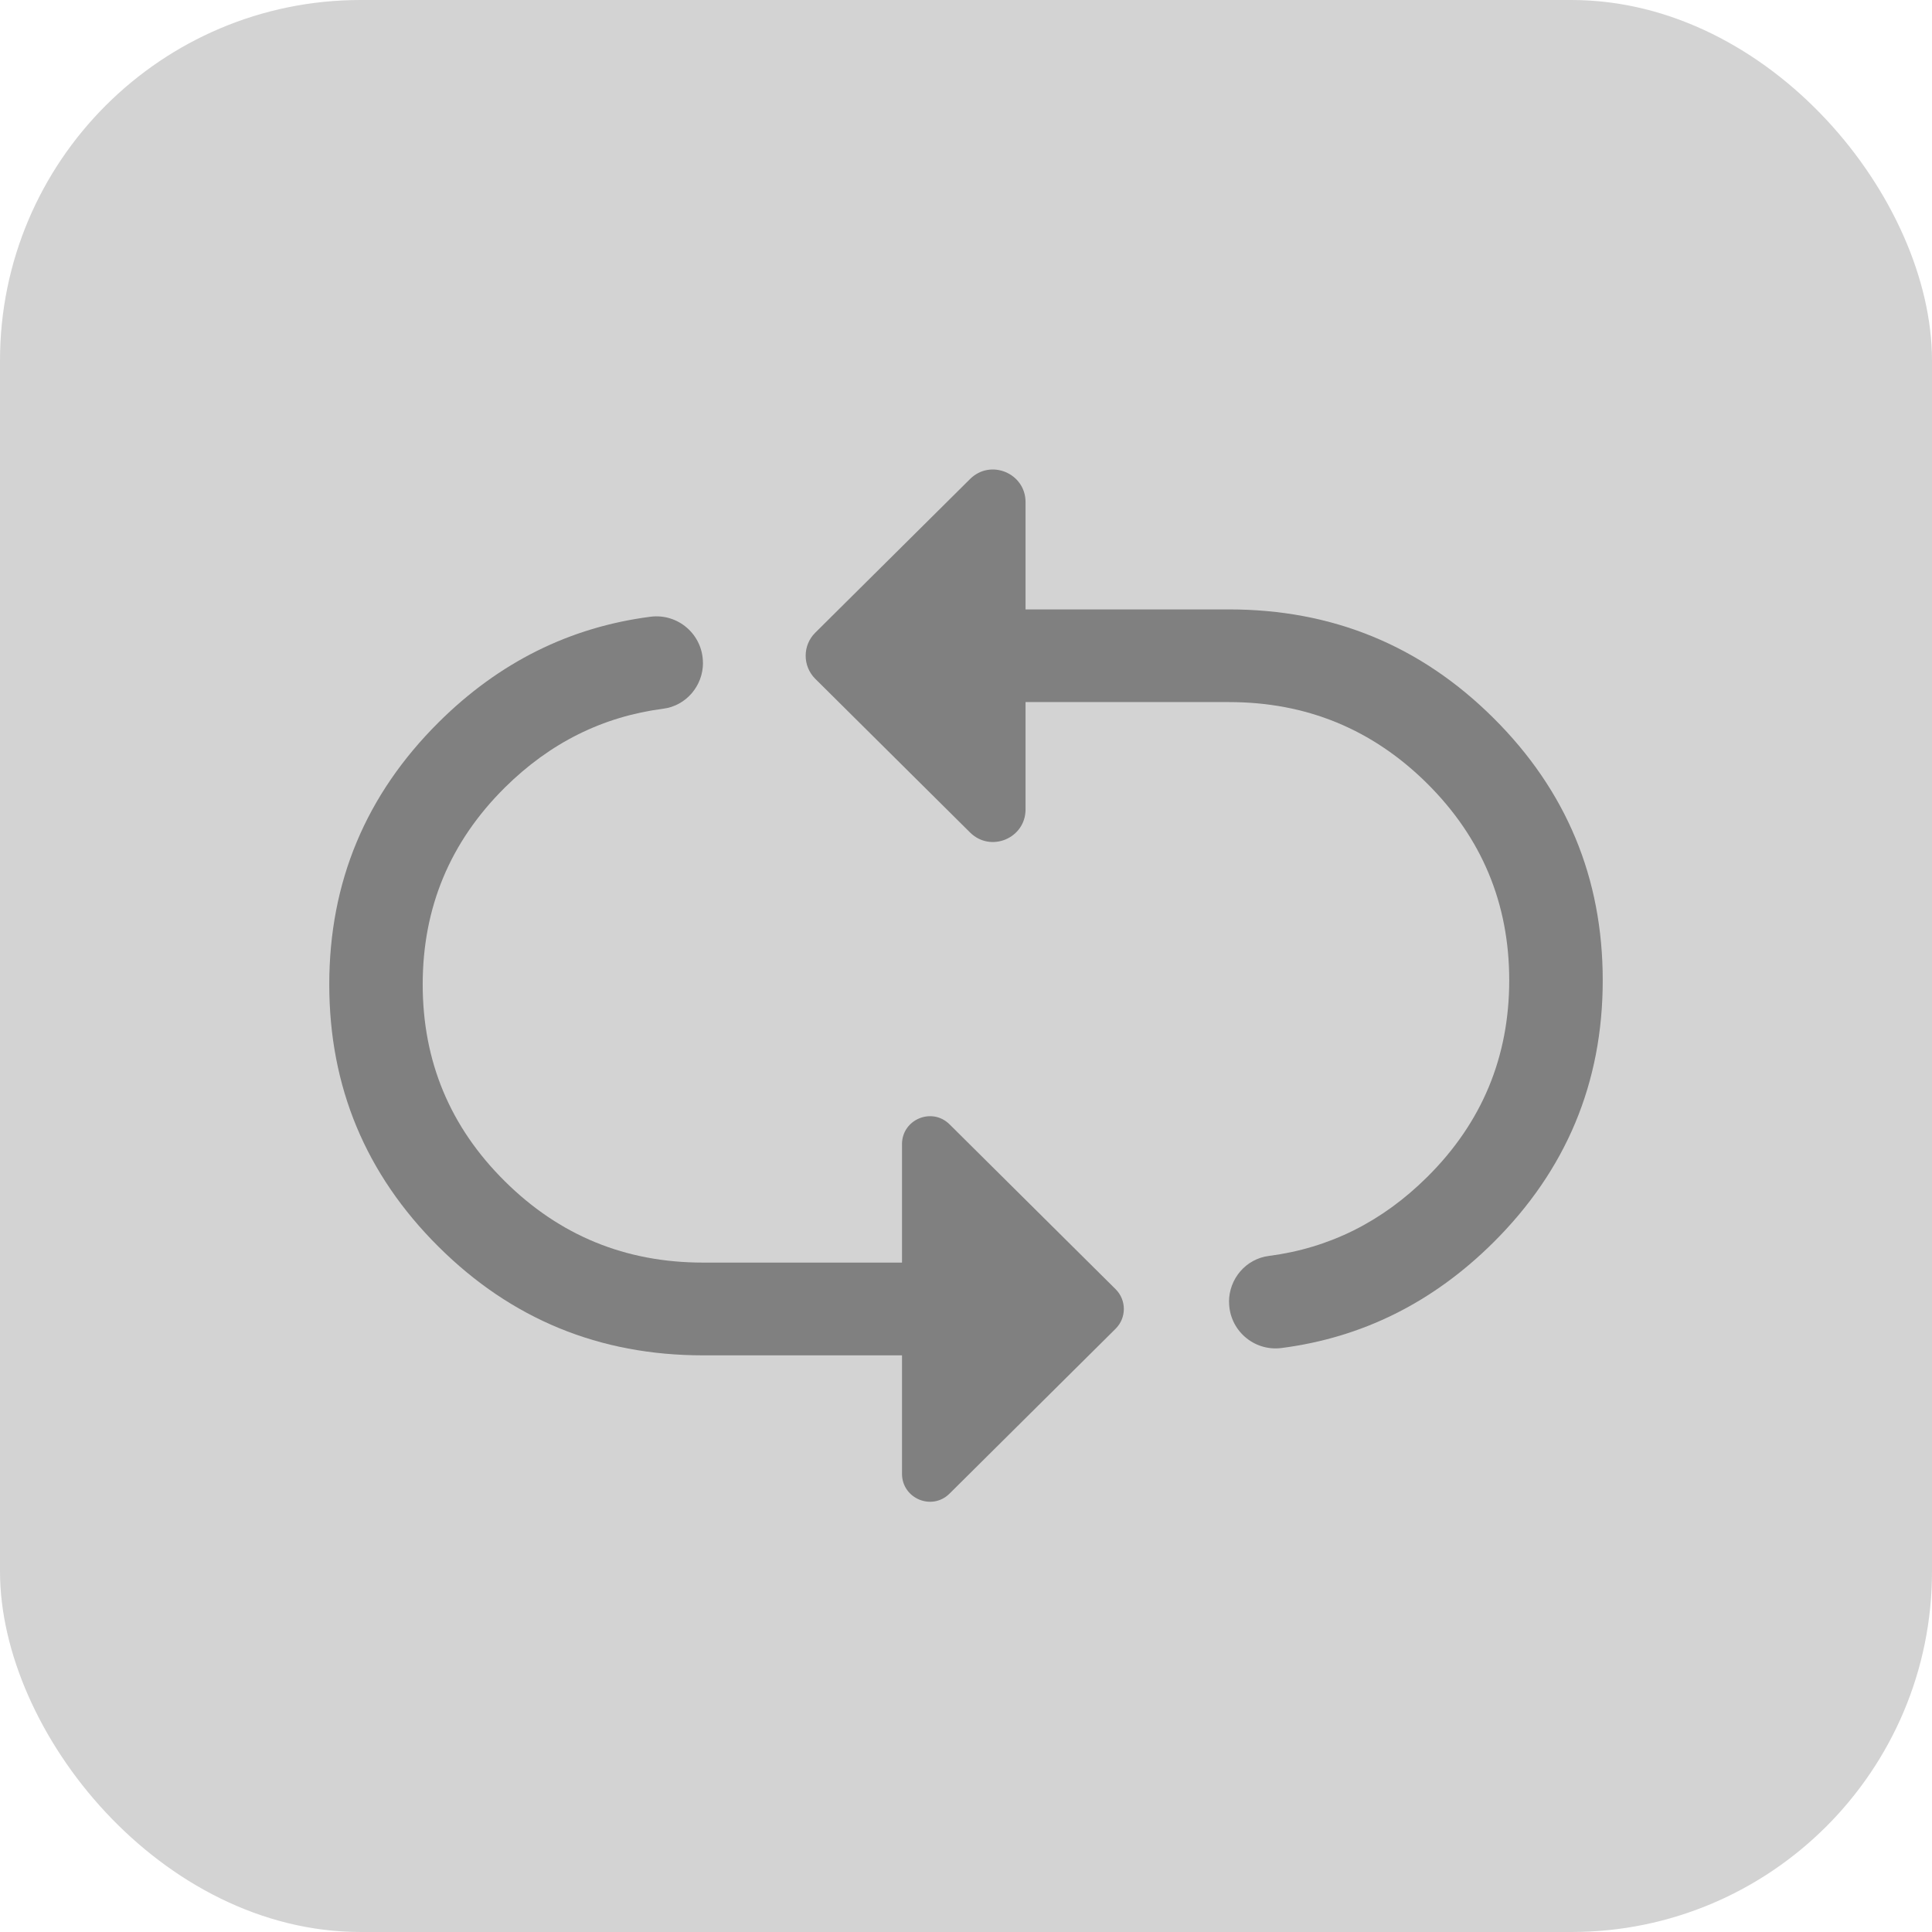
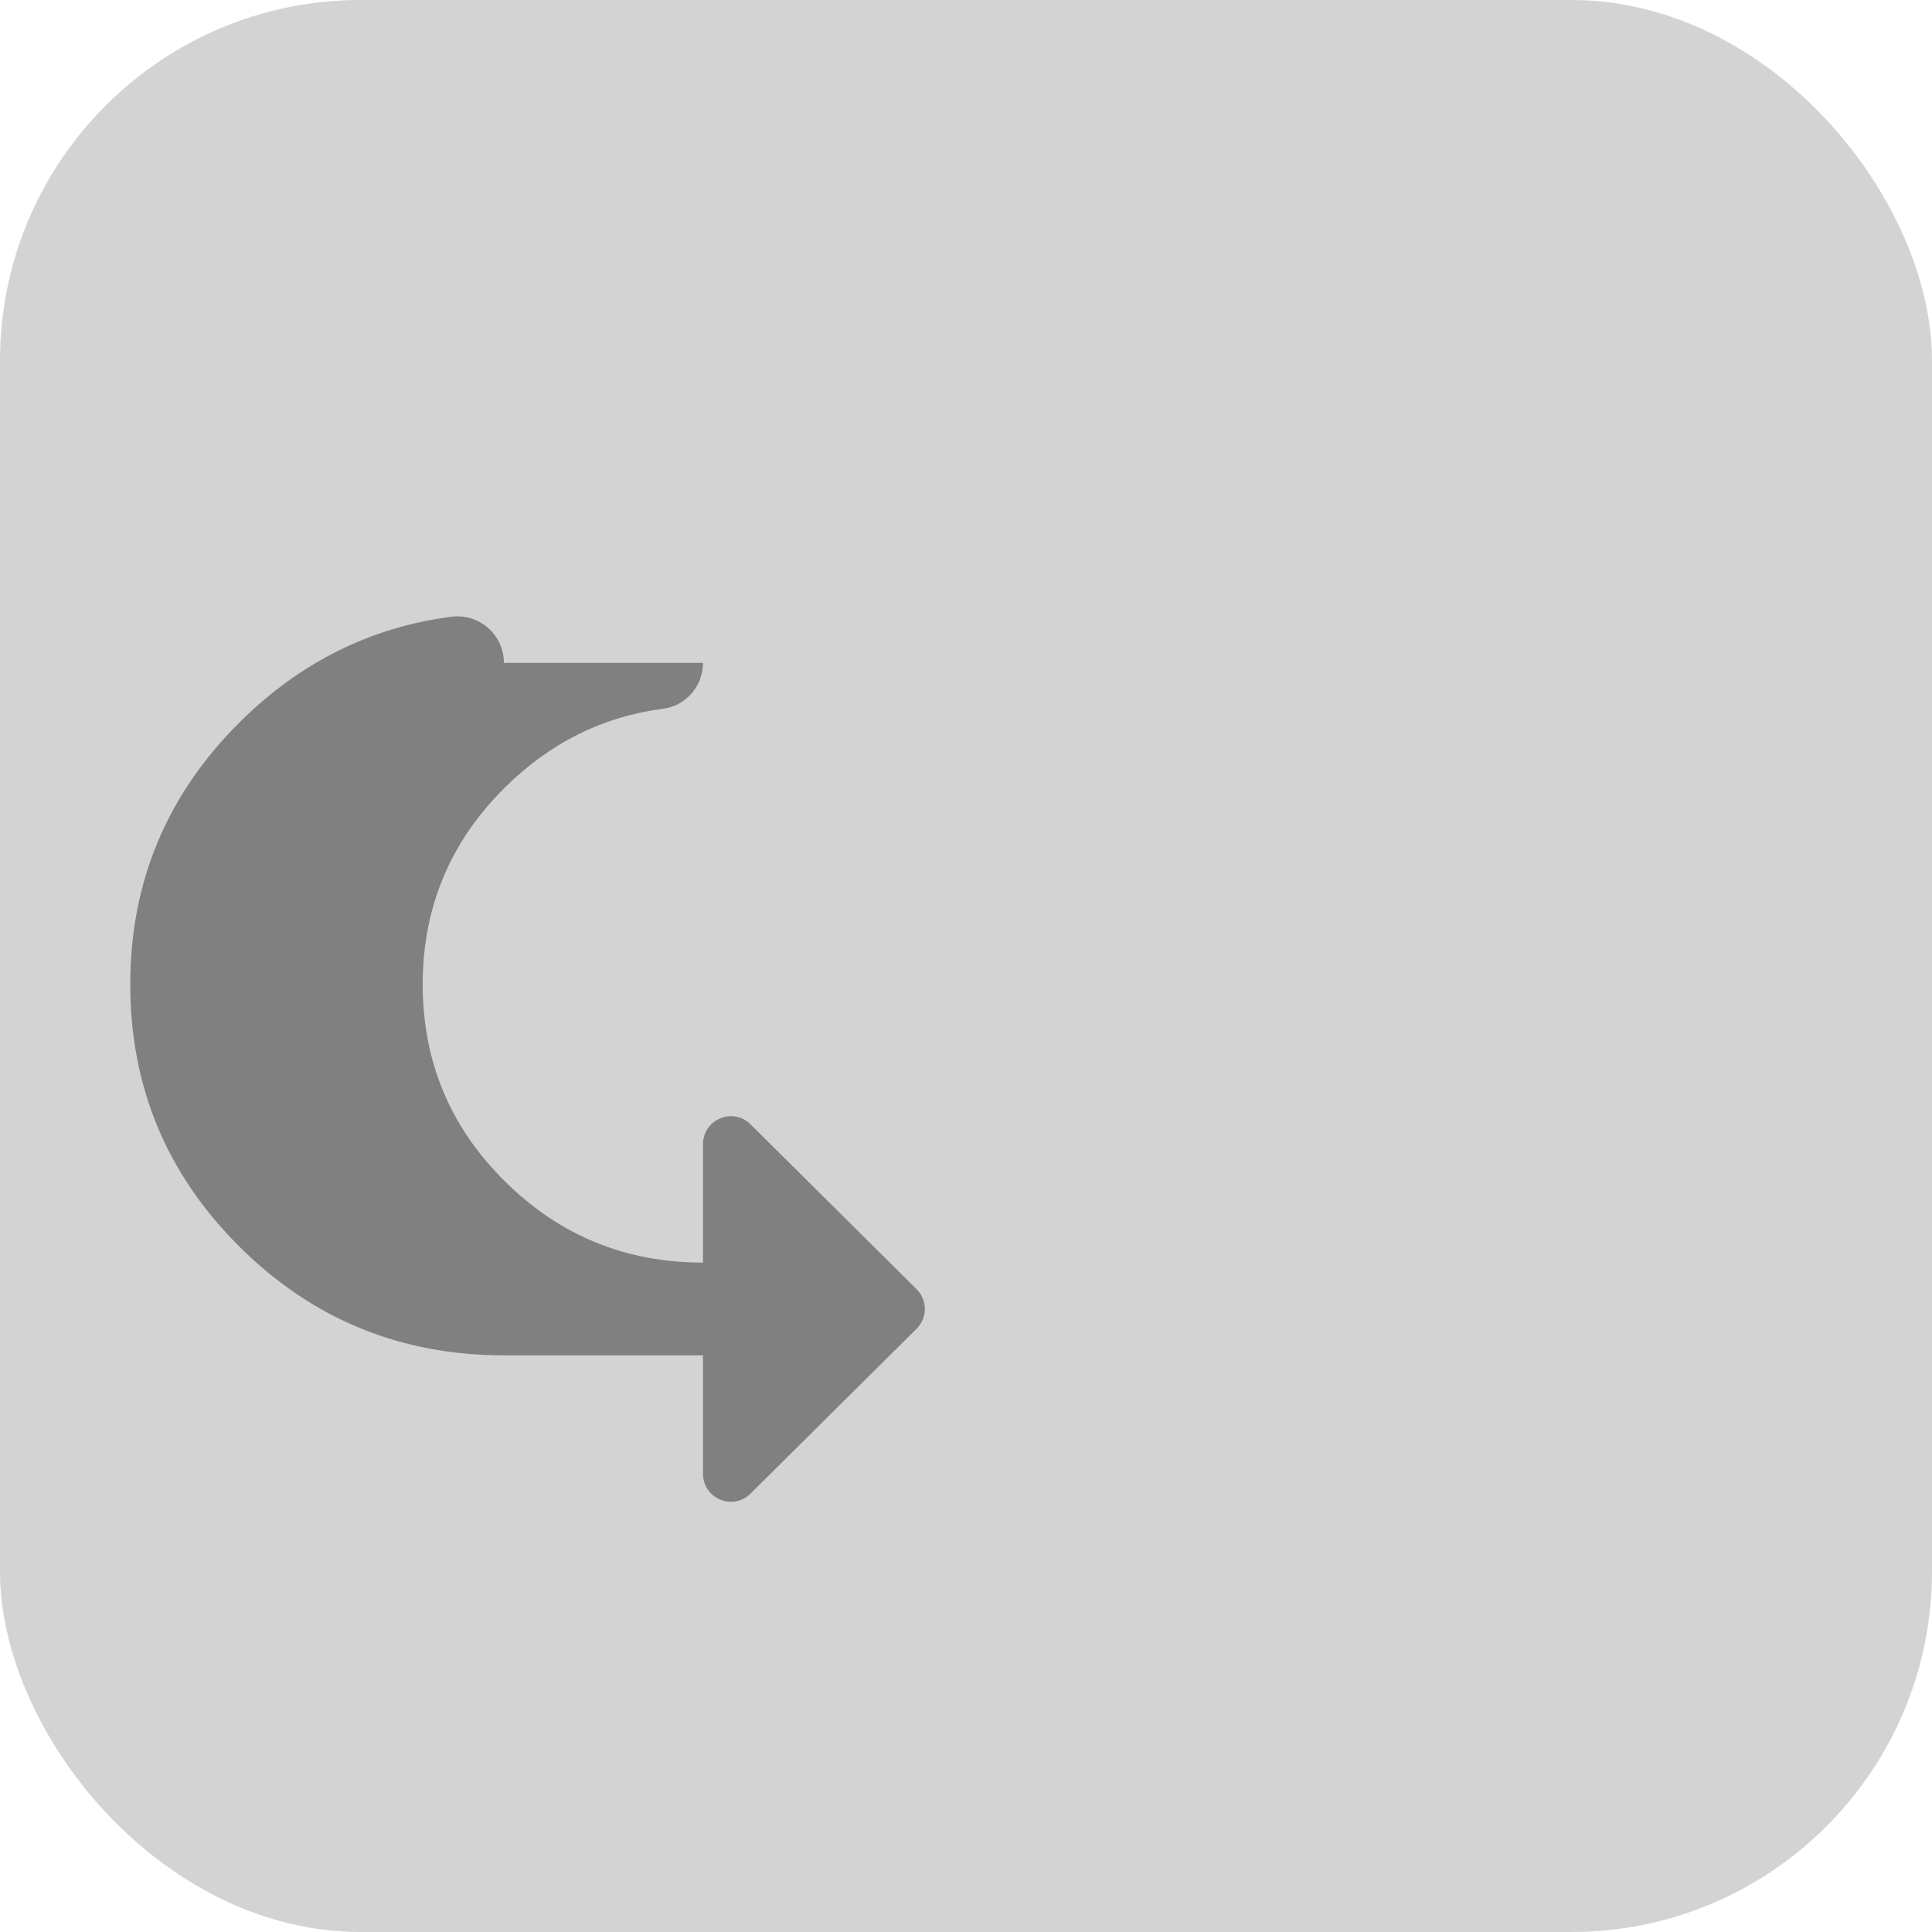
<svg xmlns="http://www.w3.org/2000/svg" id="Layer_1" viewBox="0 0 256 256">
  <defs>
    <style>
      .cls-1 {
        fill: gray;
      }

      .cls-2 {
        fill: #d3d3d3;
      }
    </style>
  </defs>
  <rect class="cls-2" y="0" width="256" height="256" rx="47.78" ry="47.78" />
  <g>
-     <path class="cls-1" d="M93.15,87.83c0,3.06-2.24,5.69-5.27,6.08-8.02,1.04-15.02,4.53-21,10.46-7.25,7.2-10.87,15.89-10.87,26.07s3.62,18.88,10.87,26.07c7.25,7.2,16,10.79,26.27,10.79h26.37v-15.69c0-3.29,3.97-4.94,6.3-2.63l22,21.84c1.46,1.45,1.46,3.8,0,5.25l-22,21.84c-2.33,2.32-6.3.66-6.3-2.63v-15.69h-26.37c-13.72,0-25.4-4.8-35.05-14.4-9.65-9.6-14.47-21.19-14.47-34.75s4.84-25.14,14.51-34.75c7.99-7.93,17.35-12.59,28.06-13.97,3.68-.47,6.94,2.4,6.94,6.11h0Z" />
-     <path class="cls-1" d="M162.85,172.5c0-3.06,2.24-5.69,5.27-6.08,8.02-1.04,15.02-4.53,20.99-10.46,7.25-7.19,10.87-15.89,10.87-26.07s-3.63-18.87-10.87-26.07c-7.25-7.19-16-10.79-26.26-10.79h-26.96v14.22c0,3.84-4.63,5.76-7.35,3.06l-20.51-20.36c-1.7-1.69-1.7-4.44,0-6.12l20.51-20.36c2.72-2.7,7.35-.77,7.35,3.06v14.22h26.96c13.72,0,25.4,4.8,35.05,14.4,9.65,9.6,14.47,21.19,14.47,34.75s-4.84,25.15-14.51,34.75c-7.99,7.93-17.35,12.59-28.06,13.97-3.68.47-6.94-2.4-6.94-6.11h0Z" />
+     <path class="cls-1" d="M93.15,87.83c0,3.06-2.24,5.69-5.27,6.08-8.02,1.04-15.02,4.53-21,10.46-7.25,7.2-10.87,15.89-10.87,26.07s3.62,18.88,10.87,26.07c7.25,7.2,16,10.79,26.27,10.79v-15.69c0-3.29,3.97-4.94,6.3-2.63l22,21.84c1.46,1.45,1.46,3.8,0,5.25l-22,21.84c-2.33,2.32-6.3.66-6.3-2.63v-15.69h-26.37c-13.72,0-25.4-4.8-35.05-14.4-9.65-9.6-14.47-21.19-14.47-34.75s4.84-25.14,14.51-34.75c7.99-7.93,17.35-12.59,28.06-13.97,3.68-.47,6.94,2.4,6.94,6.11h0Z" />
  </g>
</svg>